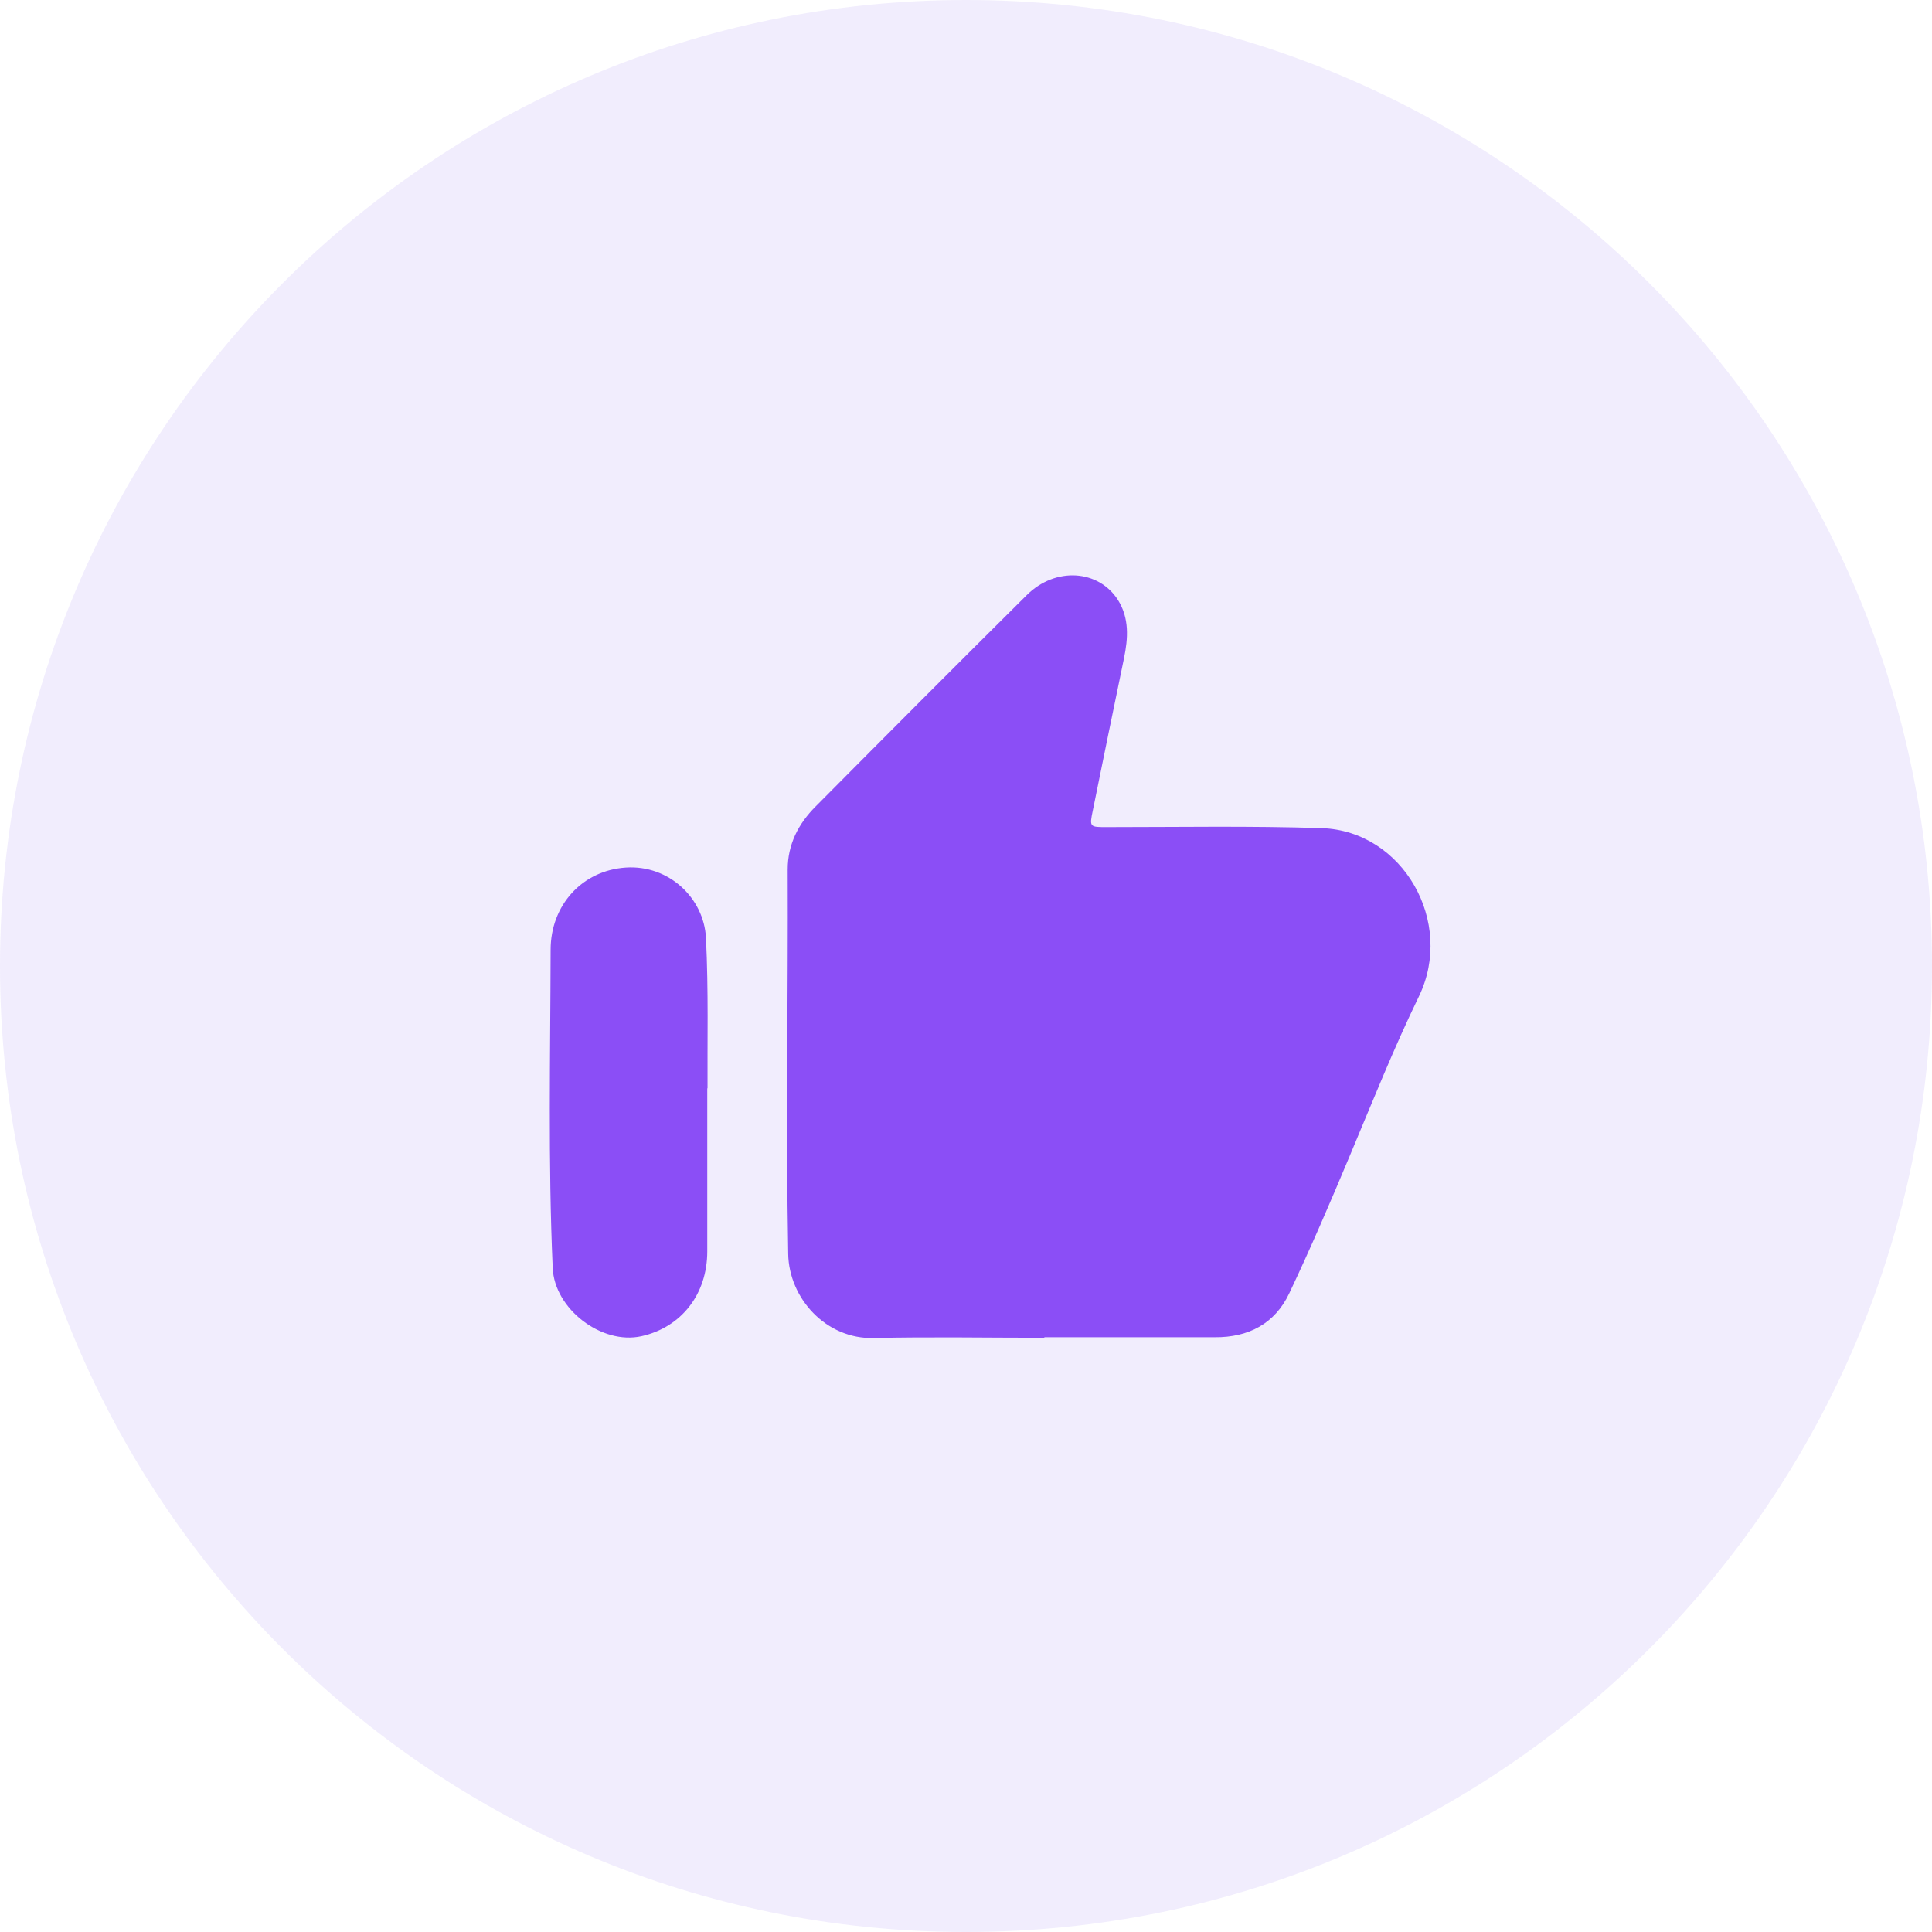
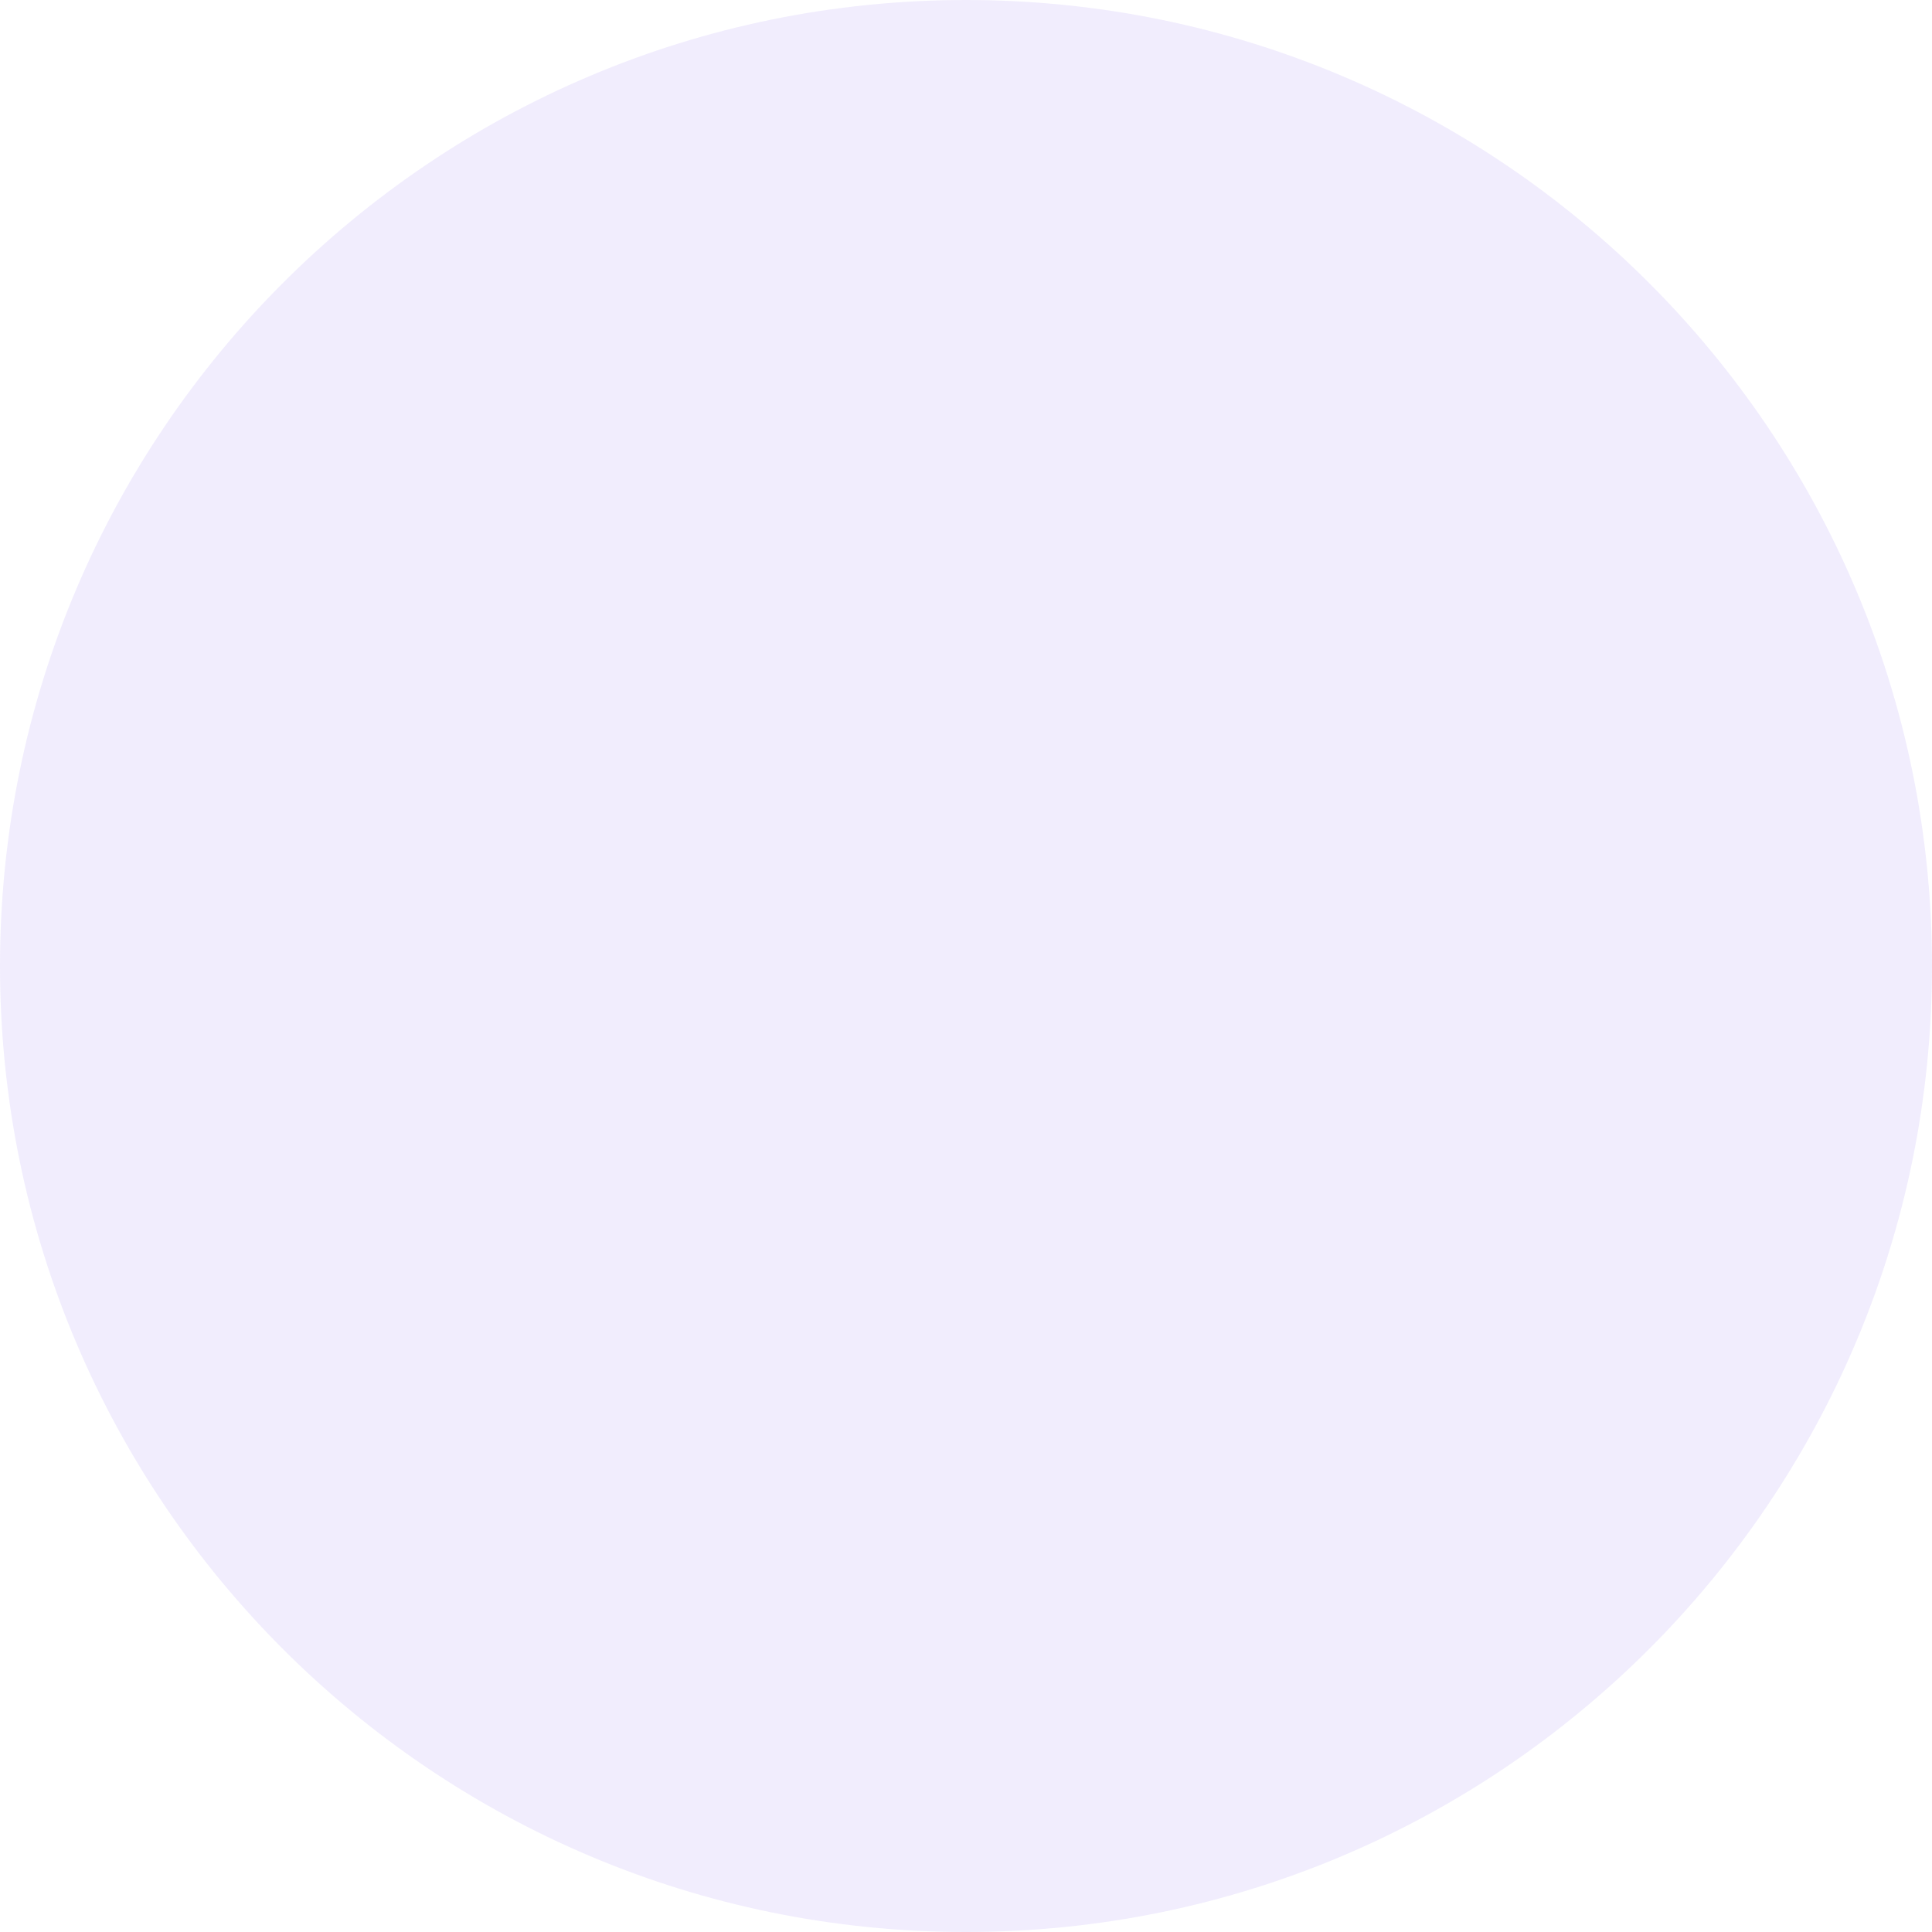
<svg xmlns="http://www.w3.org/2000/svg" width="74" height="74" fill="none">
-   <path d="M74 37c0 20.434-16.566 37-37 37S0 57.434 0 37 16.566 0 37 0s37 16.566 37 37z" fill="#7047EA" fill-opacity=".1" />
-   <path d="M39.99 51.24c-2.17 0-4.35-.04-6.52.01-1.83.05-3.25-1.52-3.28-3.22-.09-4.91 0-9.82-.02-14.72 0-.97.41-1.76 1.07-2.42 2.69-2.71 5.38-5.41 8.09-8.1 1.1-1.09 2.75-.97 3.49.19.44.7.39 1.47.23 2.24-.4 1.94-.8 3.87-1.19 5.81-.14.66-.12.65.55.65 2.74 0 5.48-.05 8.22.04 3.12.11 5.09 3.61 3.72 6.44-.97 2-1.79 4.06-2.65 6.11-.74 1.77-1.5 3.54-2.32 5.27-.55 1.16-1.56 1.69-2.85 1.68h-6.52l-.02.02zm-12.9-9.56v6.25c0 1.65-1 2.91-2.52 3.25-1.53.34-3.34-1.05-3.4-2.62-.18-4.06-.09-8.12-.08-12.18 0-1.71 1.21-3.04 2.88-3.15 1.65-.11 2.99 1.17 3.07 2.69.1 2.02.05 4.04.06 5.77l-.01-.01z" fill="#8B4EF6" />
+   <path d="M74 37c0 20.434-16.566 37-37 37S0 57.434 0 37 16.566 0 37 0s37 16.566 37 37" fill="#7047EA" fill-opacity=".1" />
</svg>